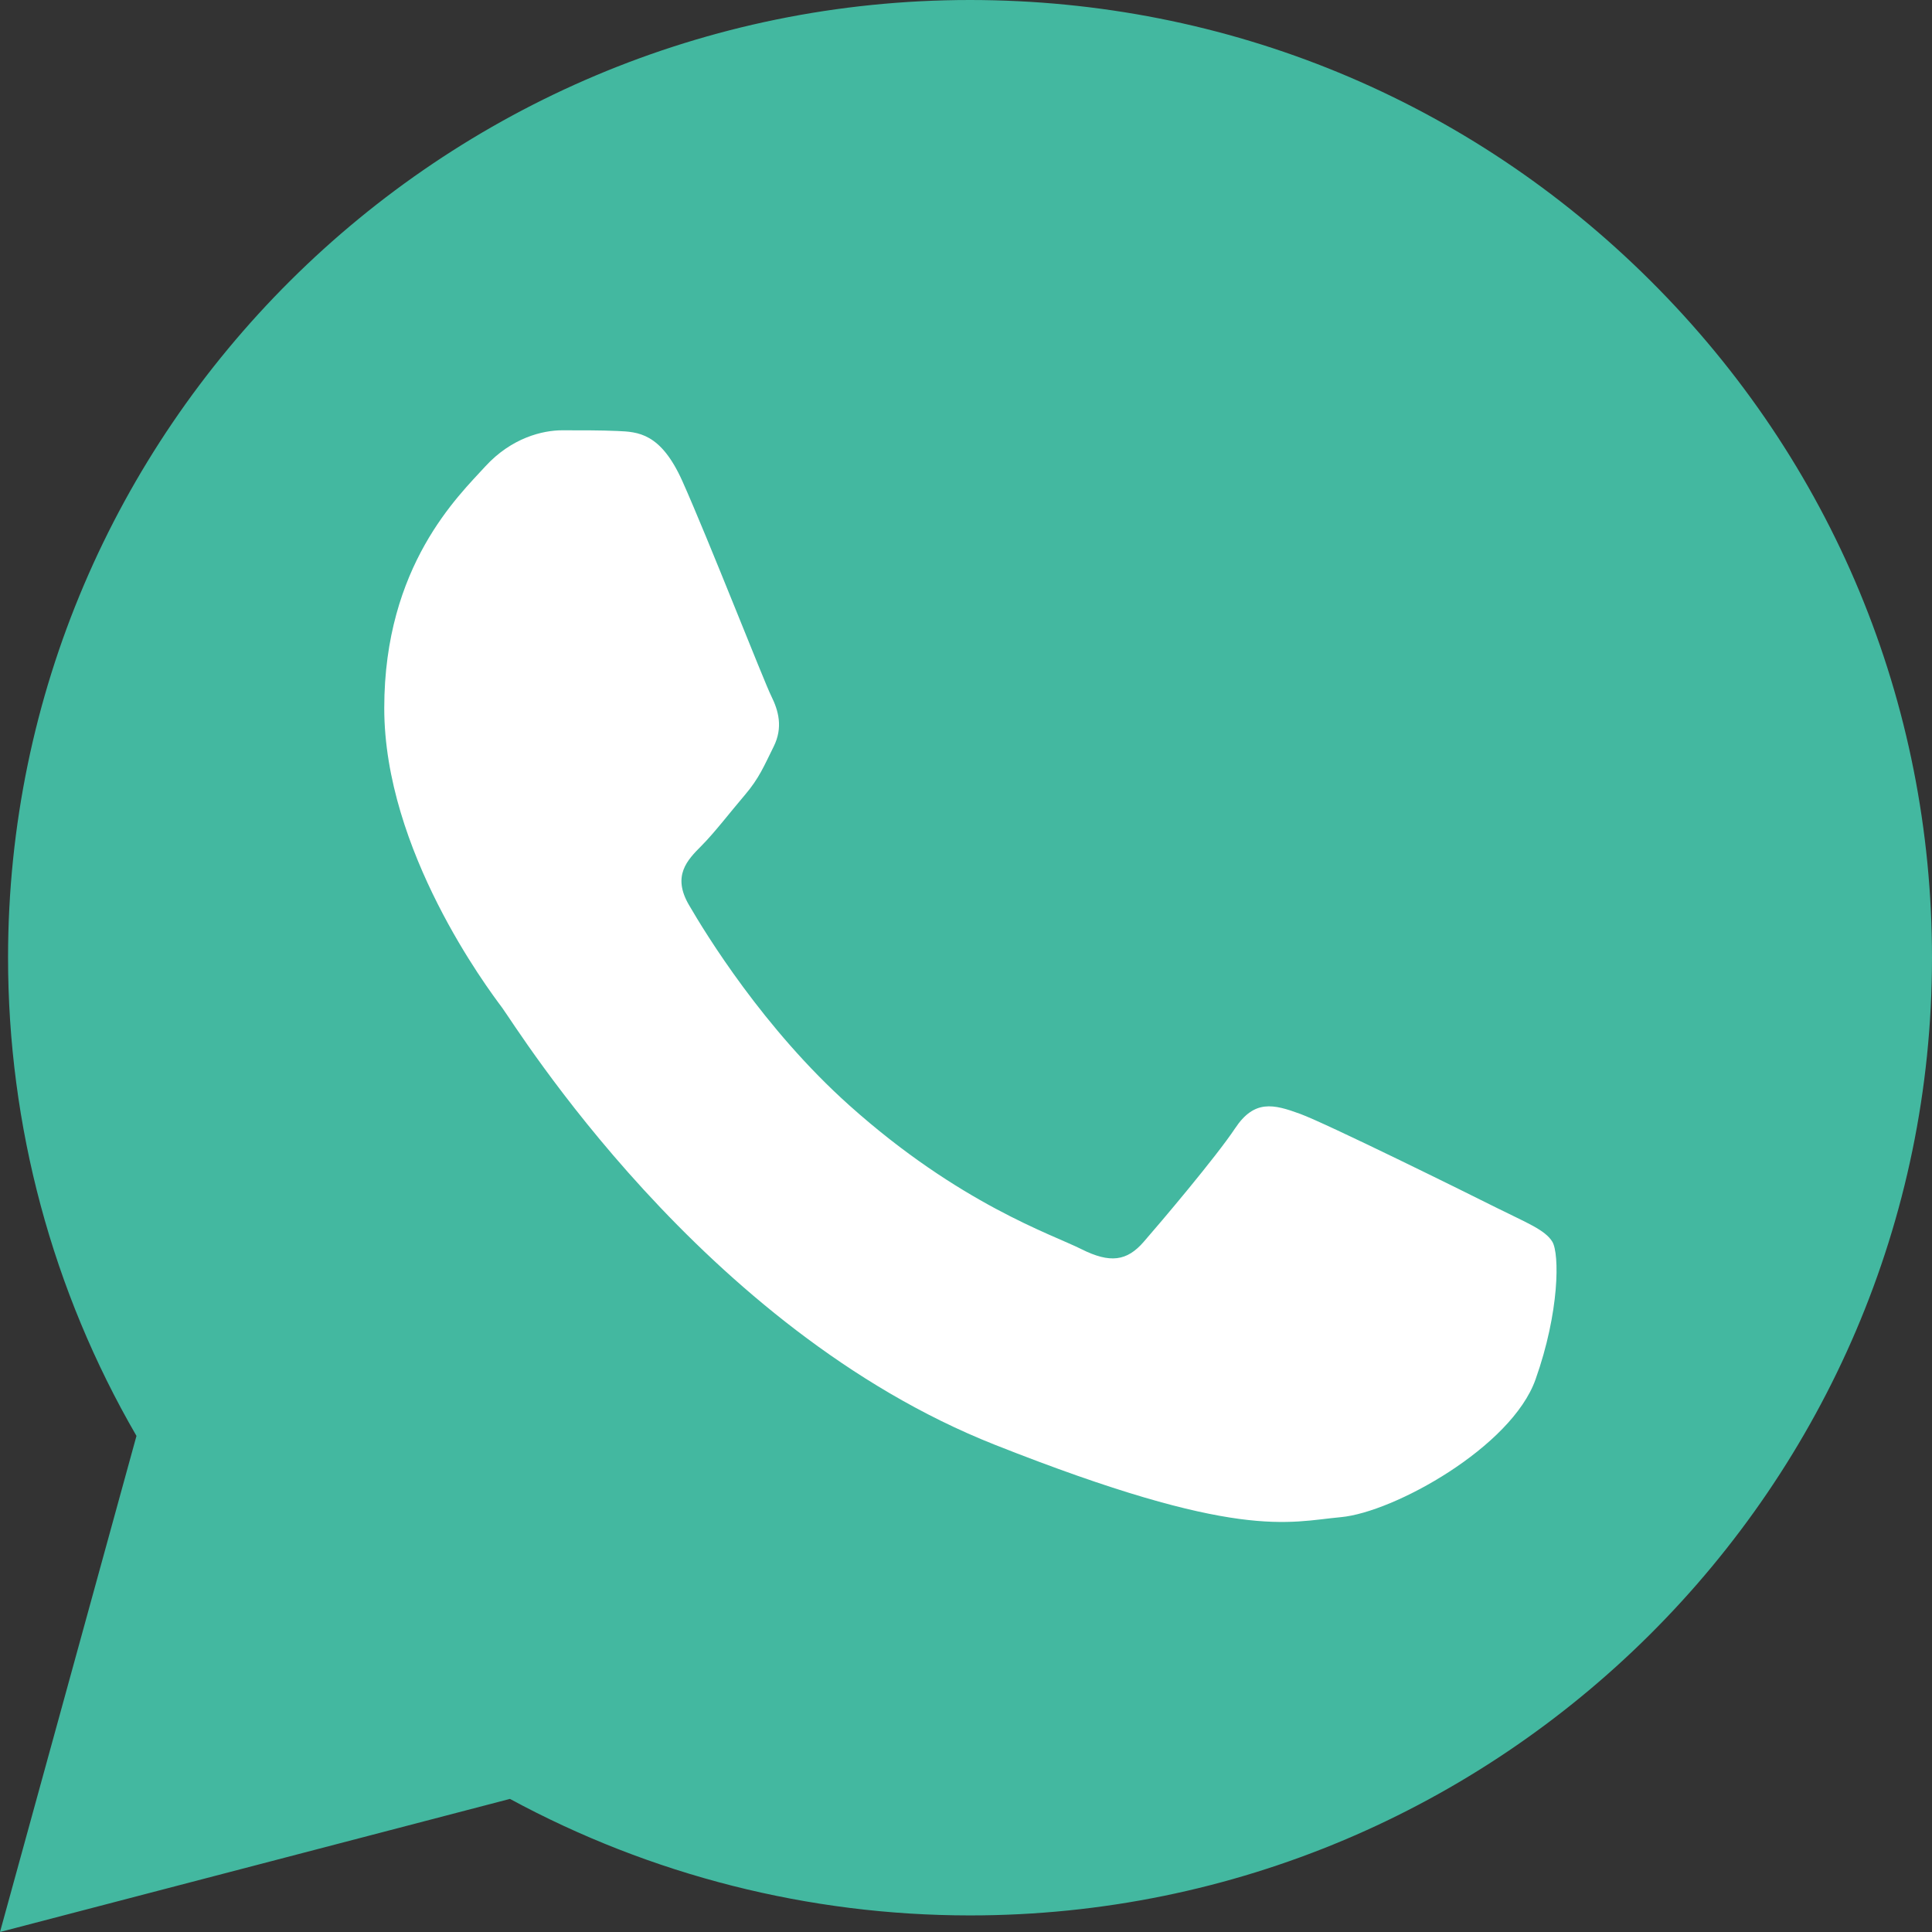
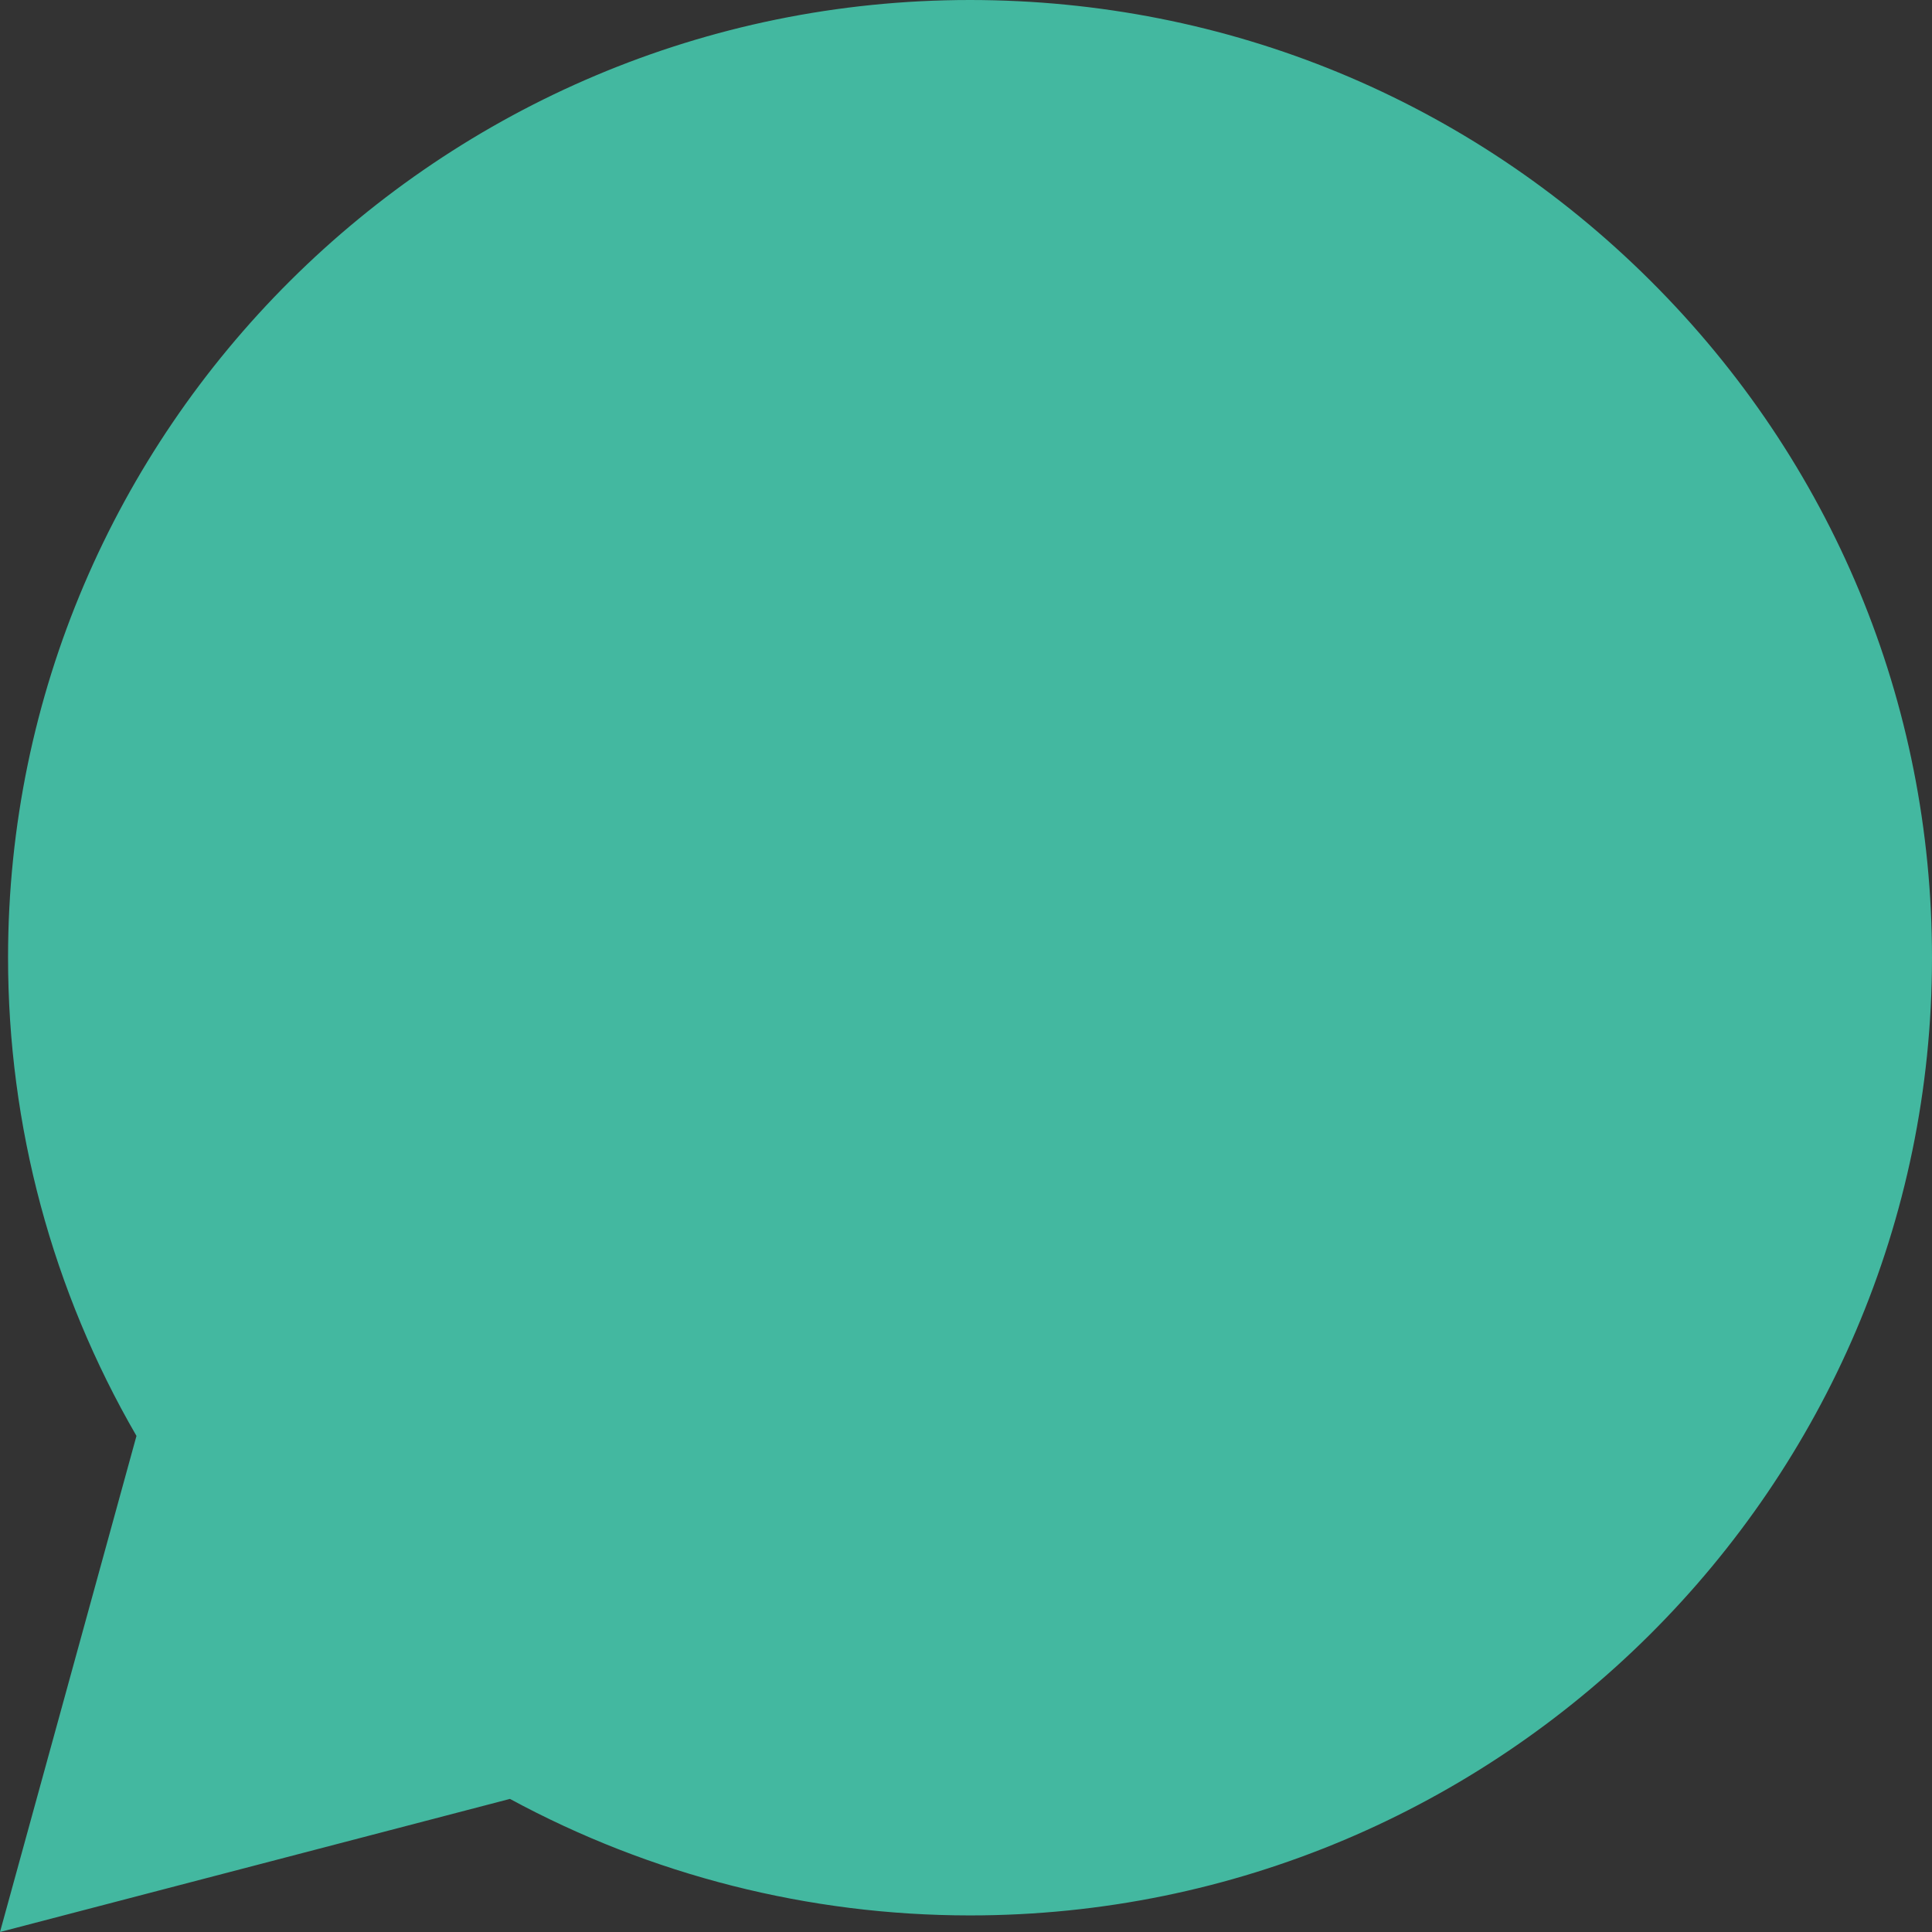
<svg xmlns="http://www.w3.org/2000/svg" width="36" height="36" viewBox="0 0 36 36" fill="none">
  <rect x="0" y="0" width="36" height="36" fill="#333333" stroke="none" />
  <g clip-path="url(#clip0_26_10222)">
    <path d="M0.15 17.838C0.149 20.981 0.974 24.051 2.543 26.756L0 36L9.502 33.52C12.131 34.944 15.075 35.69 18.068 35.691H18.076C27.954 35.691 35.996 27.688 36 17.852C36.002 13.086 34.139 8.604 30.755 5.232C27.371 1.86 22.87 0.002 18.075 0C8.195 0 0.154 8.002 0.15 17.838" fill="#43B8A0" />
-     <path d="M12.714 8.963C12.311 8.065 11.887 8.047 11.505 8.031C11.191 8.017 10.832 8.018 10.474 8.018C10.116 8.018 9.534 8.154 9.041 8.693C8.549 9.234 7.16 10.539 7.16 13.194C7.16 15.849 9.086 18.415 9.355 18.775C9.623 19.135 13.073 24.757 18.535 26.92C23.076 28.718 23.999 28.36 24.985 28.27C25.97 28.18 28.165 26.965 28.612 25.705C29.06 24.445 29.06 23.365 28.926 23.139C28.792 22.915 28.433 22.779 27.896 22.51C27.358 22.24 24.716 20.934 24.223 20.754C23.731 20.574 23.372 20.485 23.014 21.025C22.655 21.564 21.626 22.779 21.312 23.139C20.999 23.5 20.686 23.545 20.148 23.275C19.61 23.004 17.88 22.435 15.826 20.597C14.228 19.167 13.15 17.4 12.836 16.86C12.523 16.32 12.803 16.028 13.072 15.759C13.313 15.517 13.61 15.129 13.879 14.814C14.147 14.499 14.236 14.274 14.415 13.914C14.595 13.554 14.505 13.239 14.371 12.969C14.236 12.699 13.192 10.03 12.714 8.963Z" fill="white" />
  </g>
  <defs>
    <clipPath id="clip0_26_10222">
      <rect width="36" height="36" fill="white" />
    </clipPath>
  </defs>
</svg>